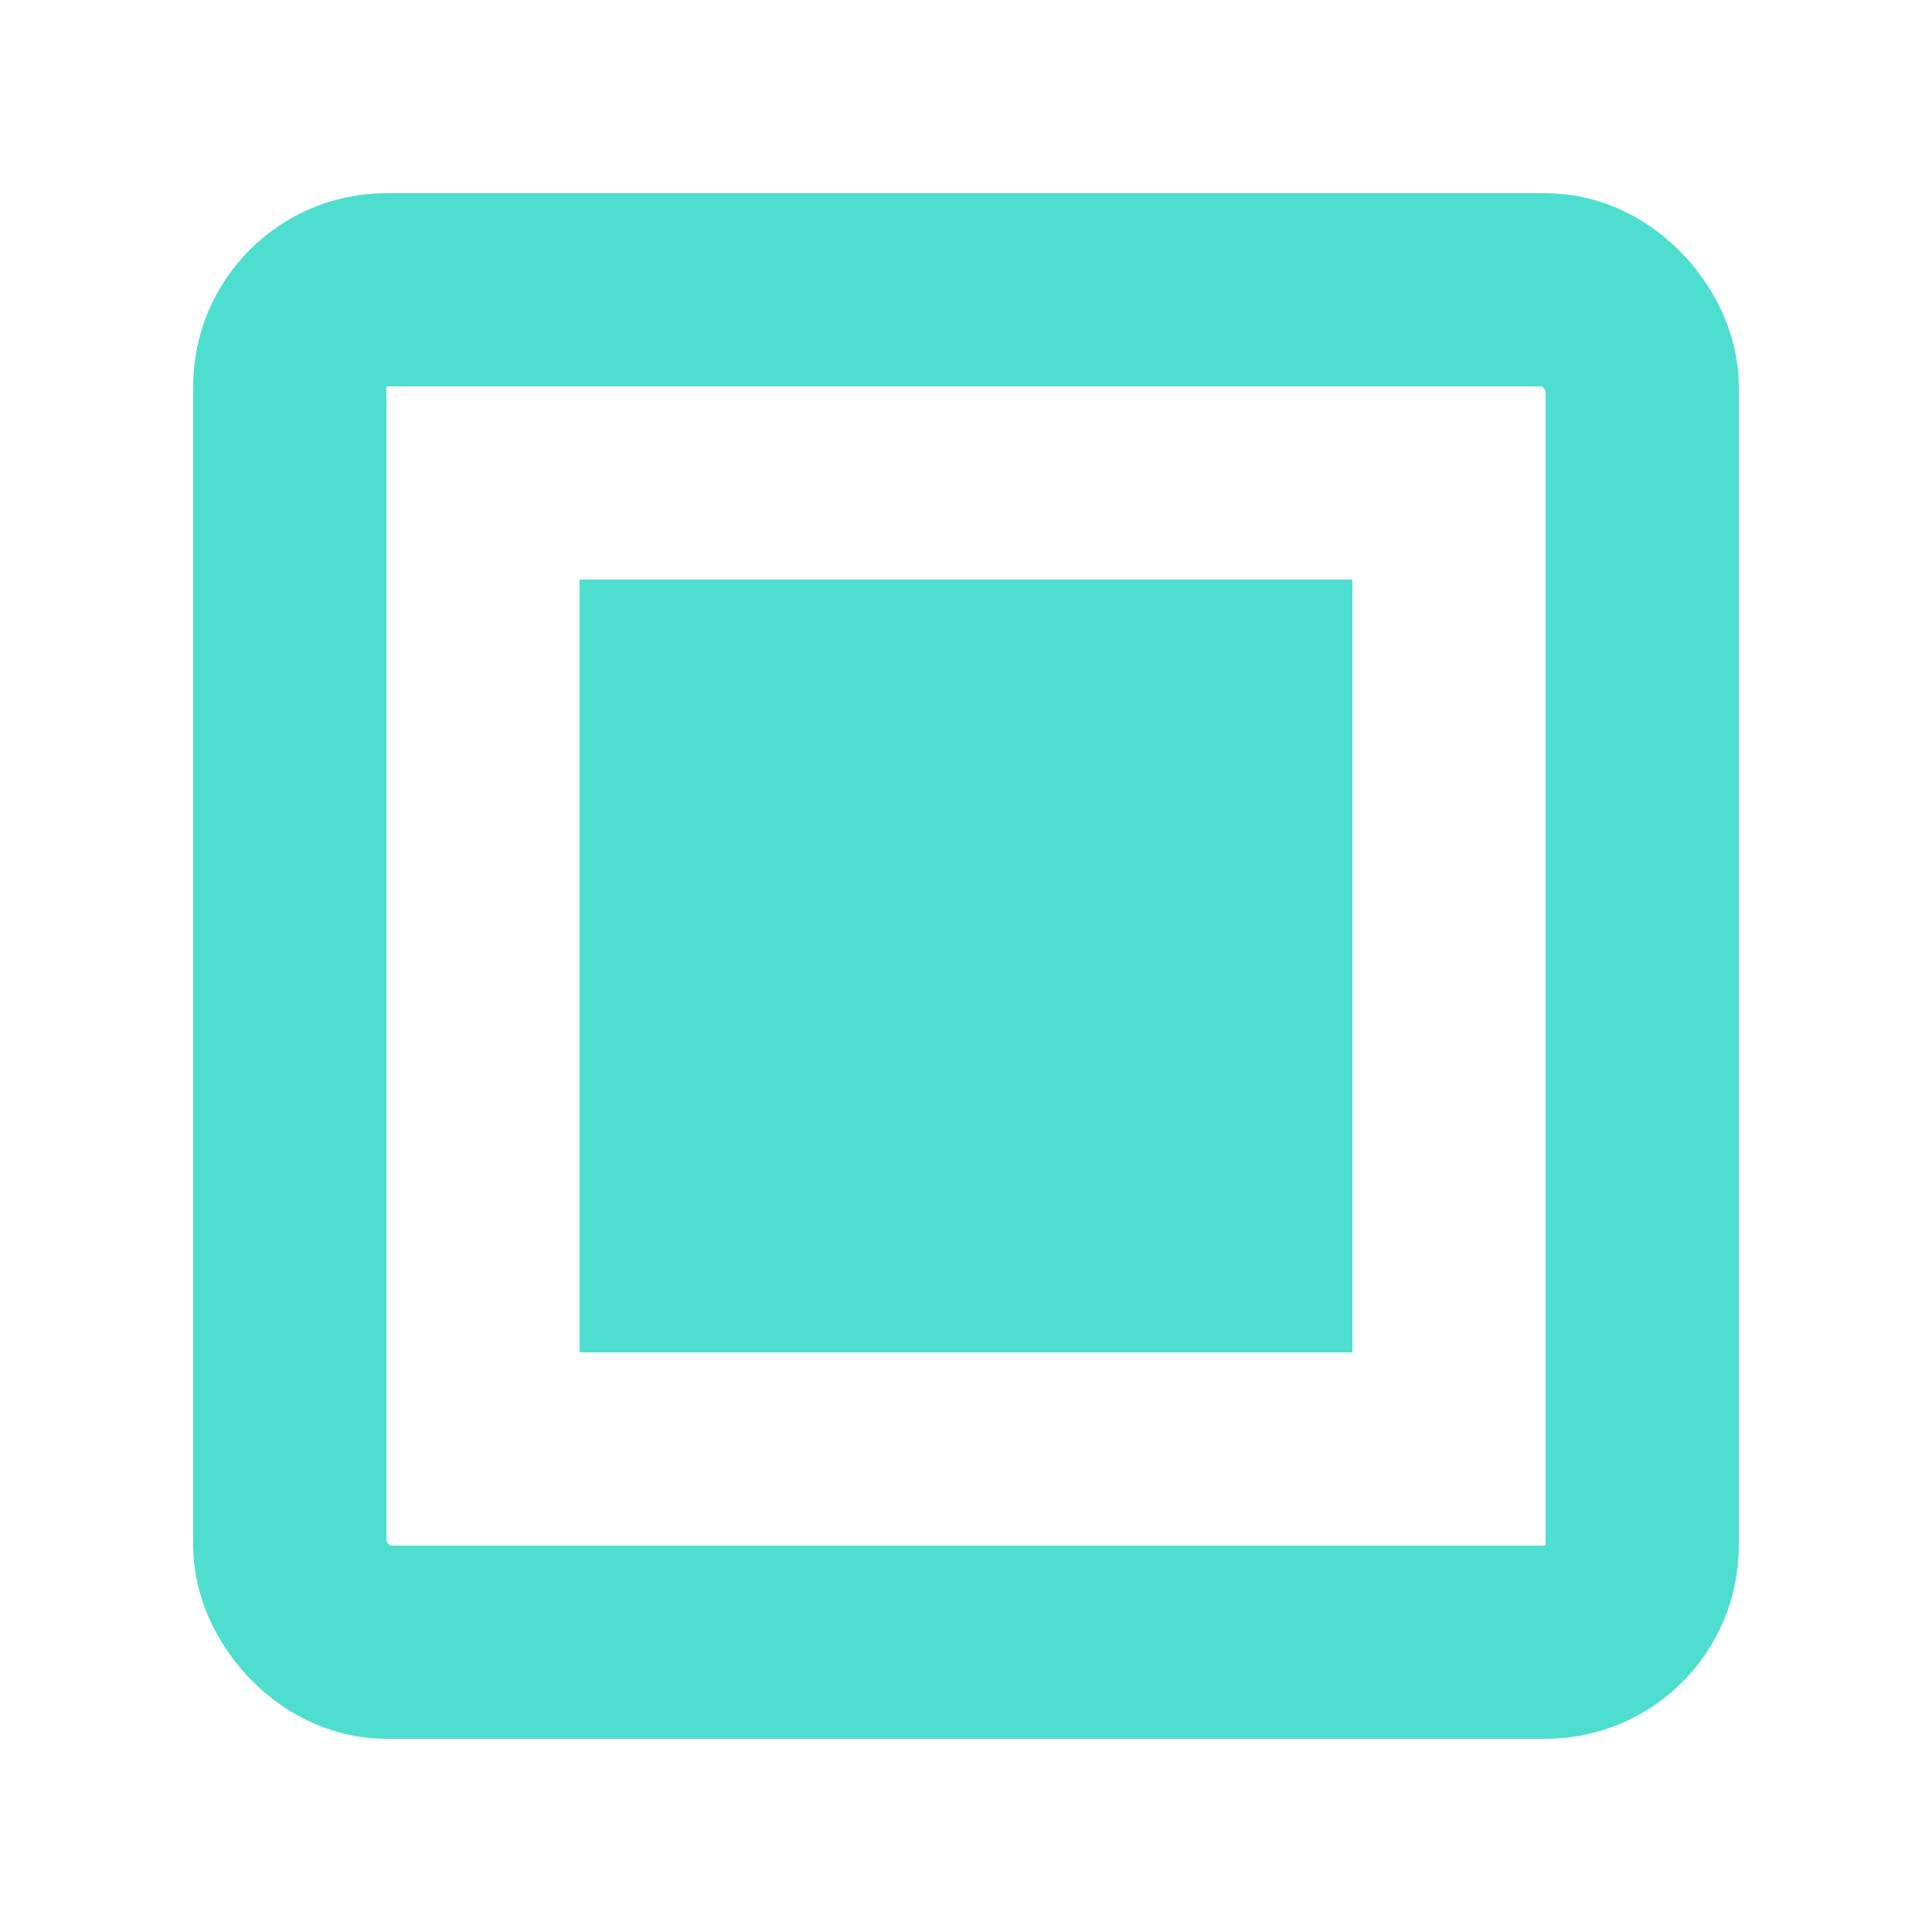
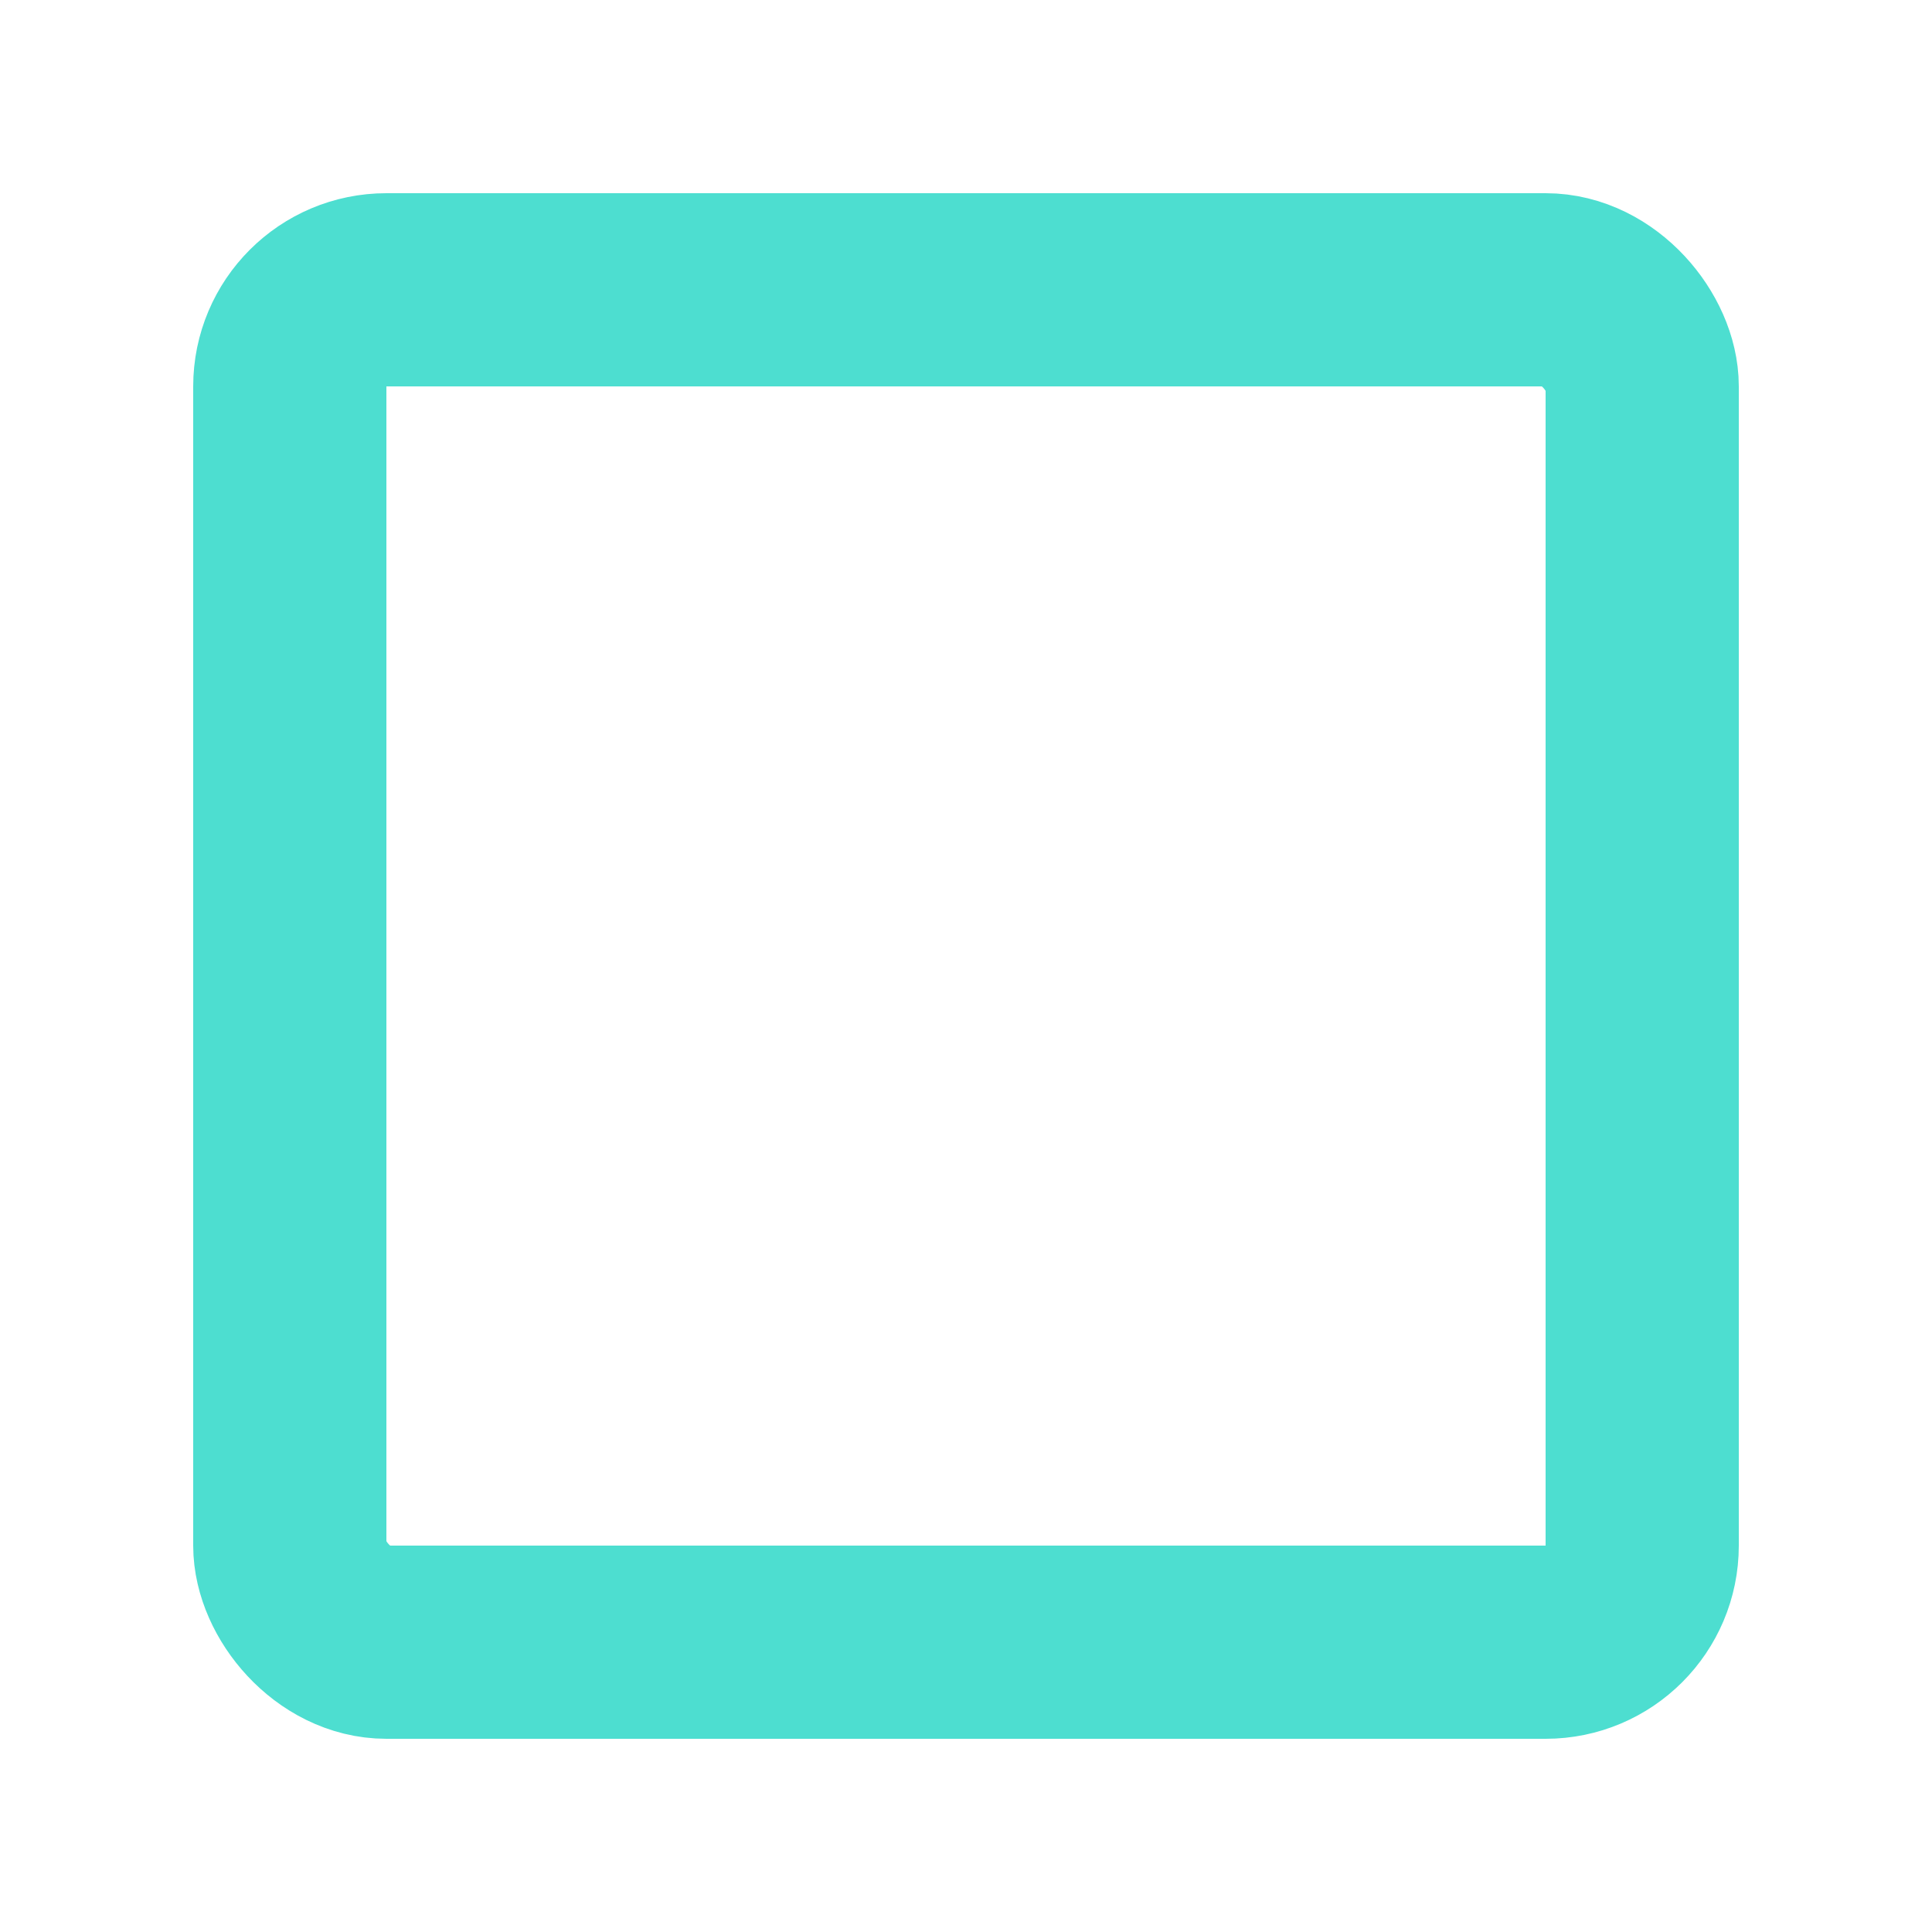
<svg xmlns="http://www.w3.org/2000/svg" width="20" height="20" viewBox="0 0 20 20" fill="none">
-   <path d="M14 6H6V14H14V6Z" fill="#4dded0" />
  <rect x="3" y="3" width="14" height="14" rx="1" stroke="#4dded0" stroke-width="2" />
</svg>